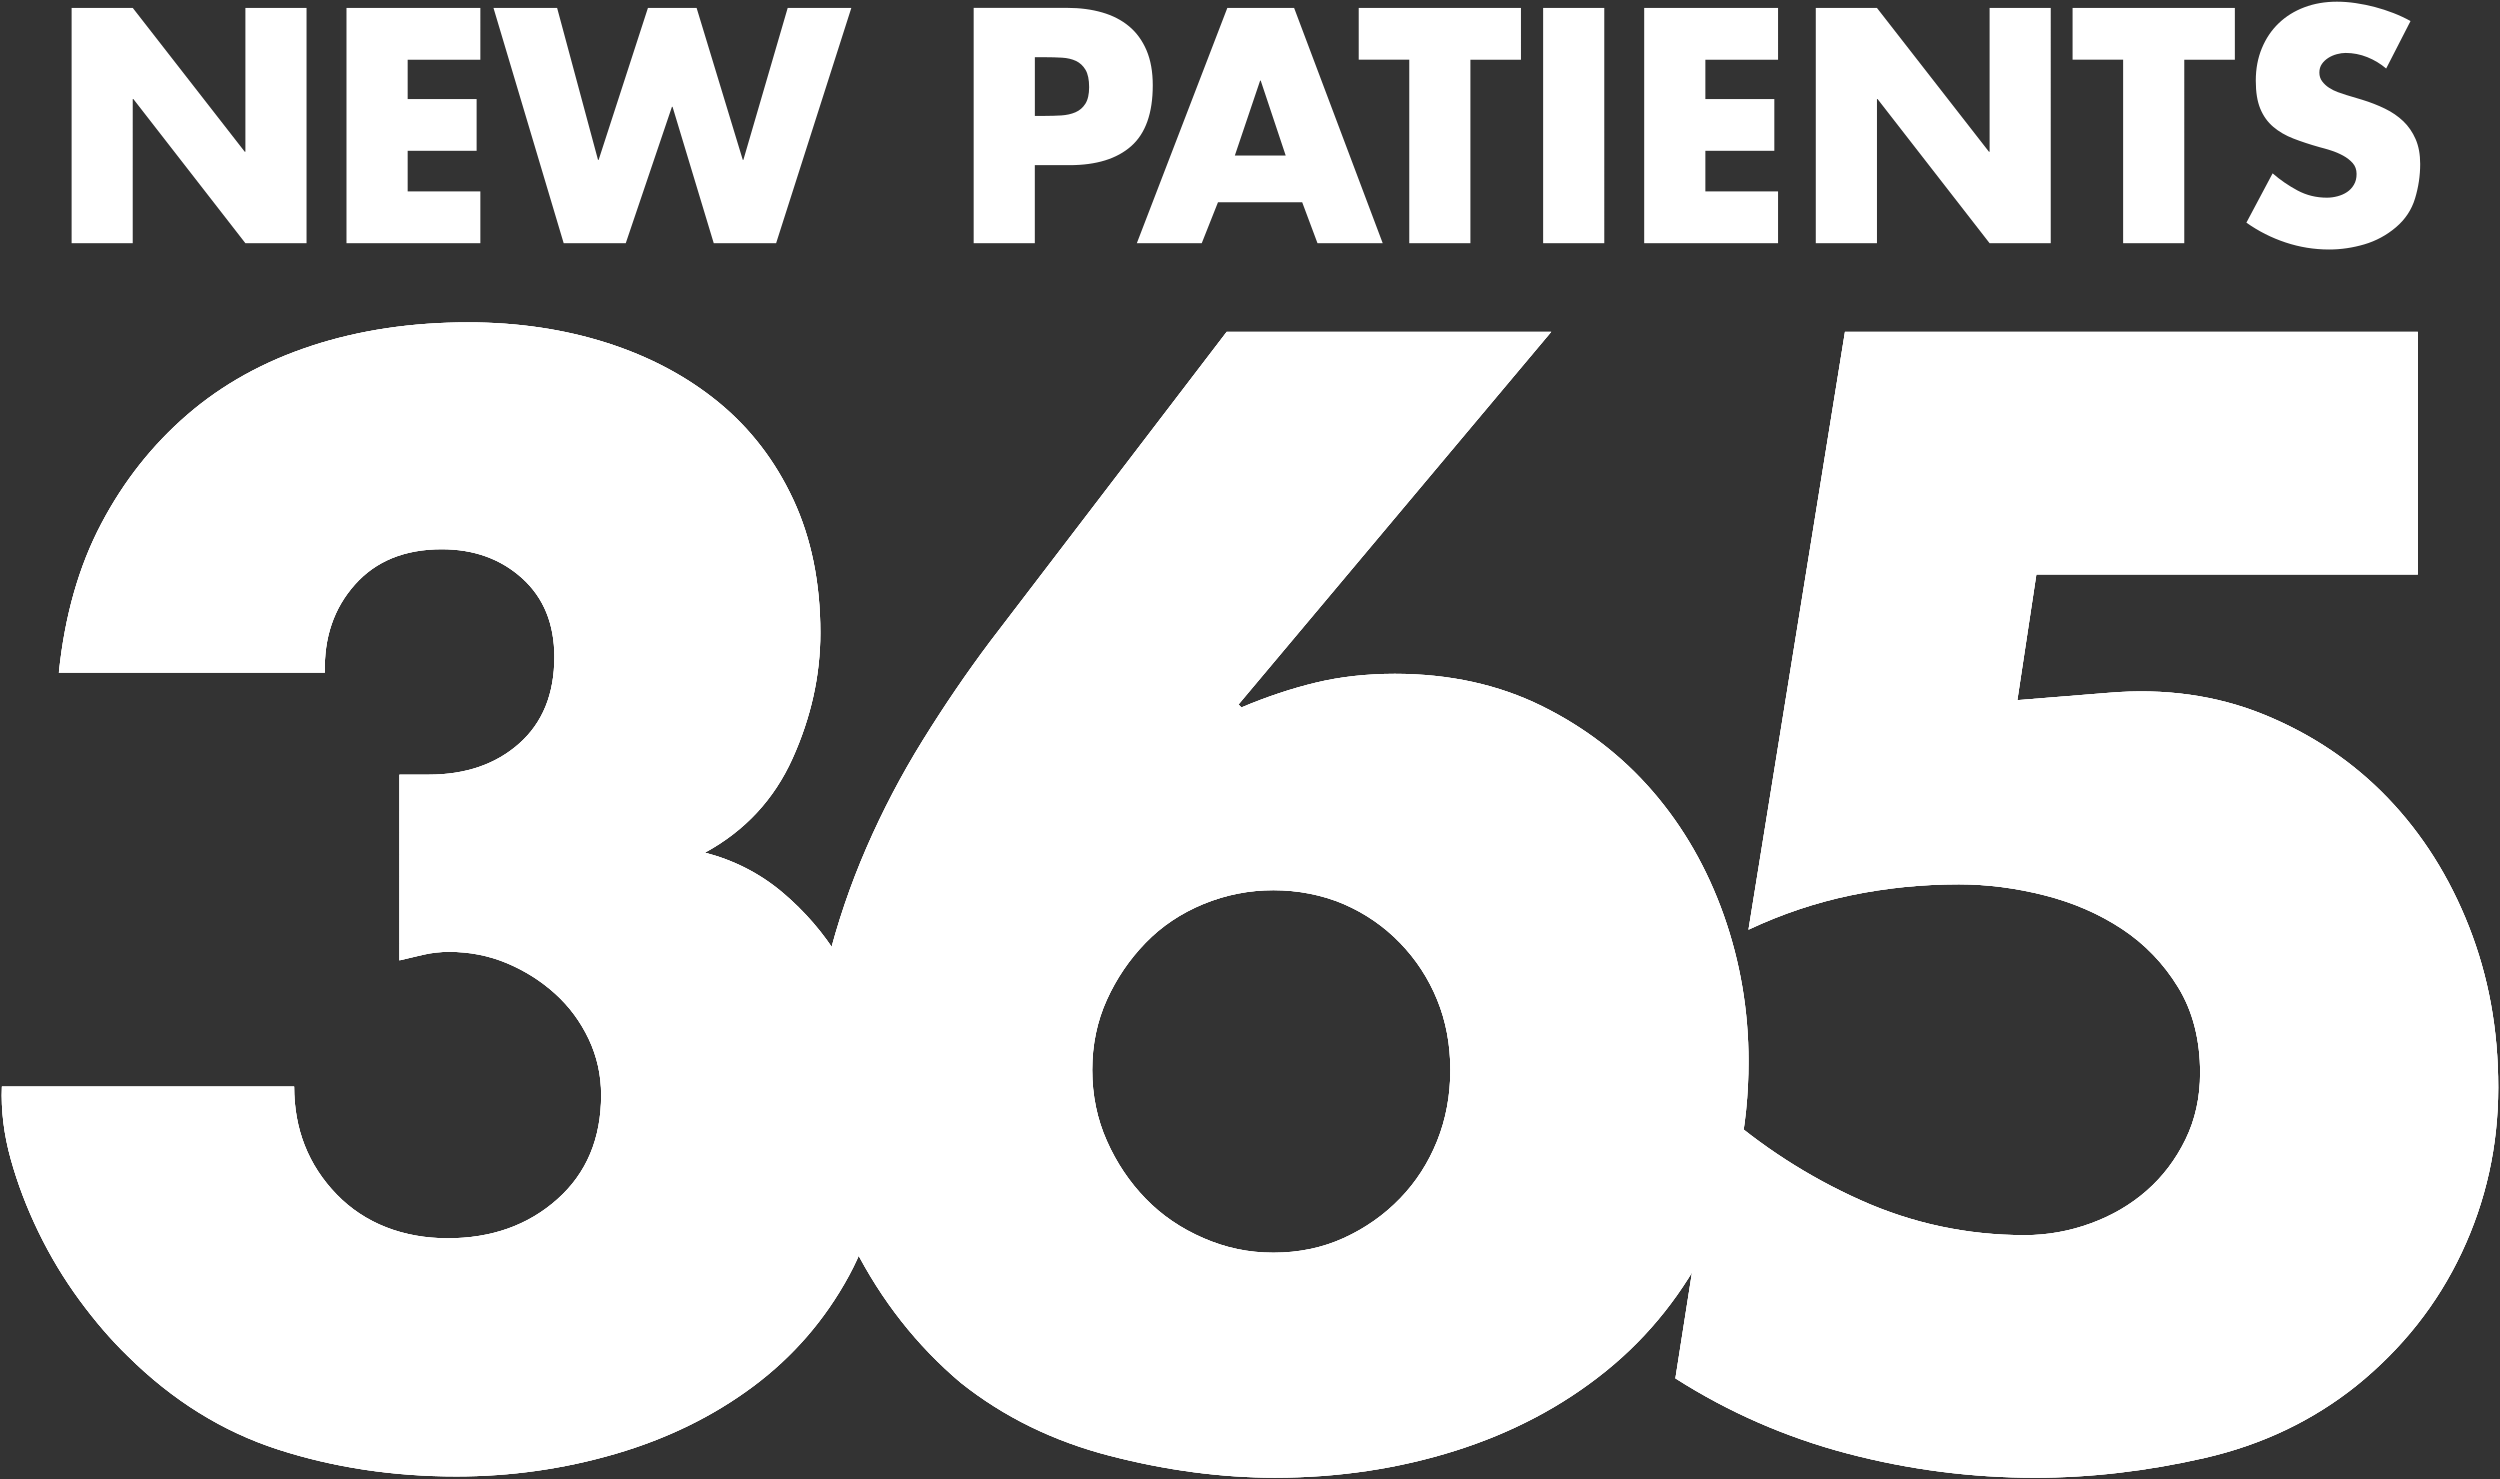
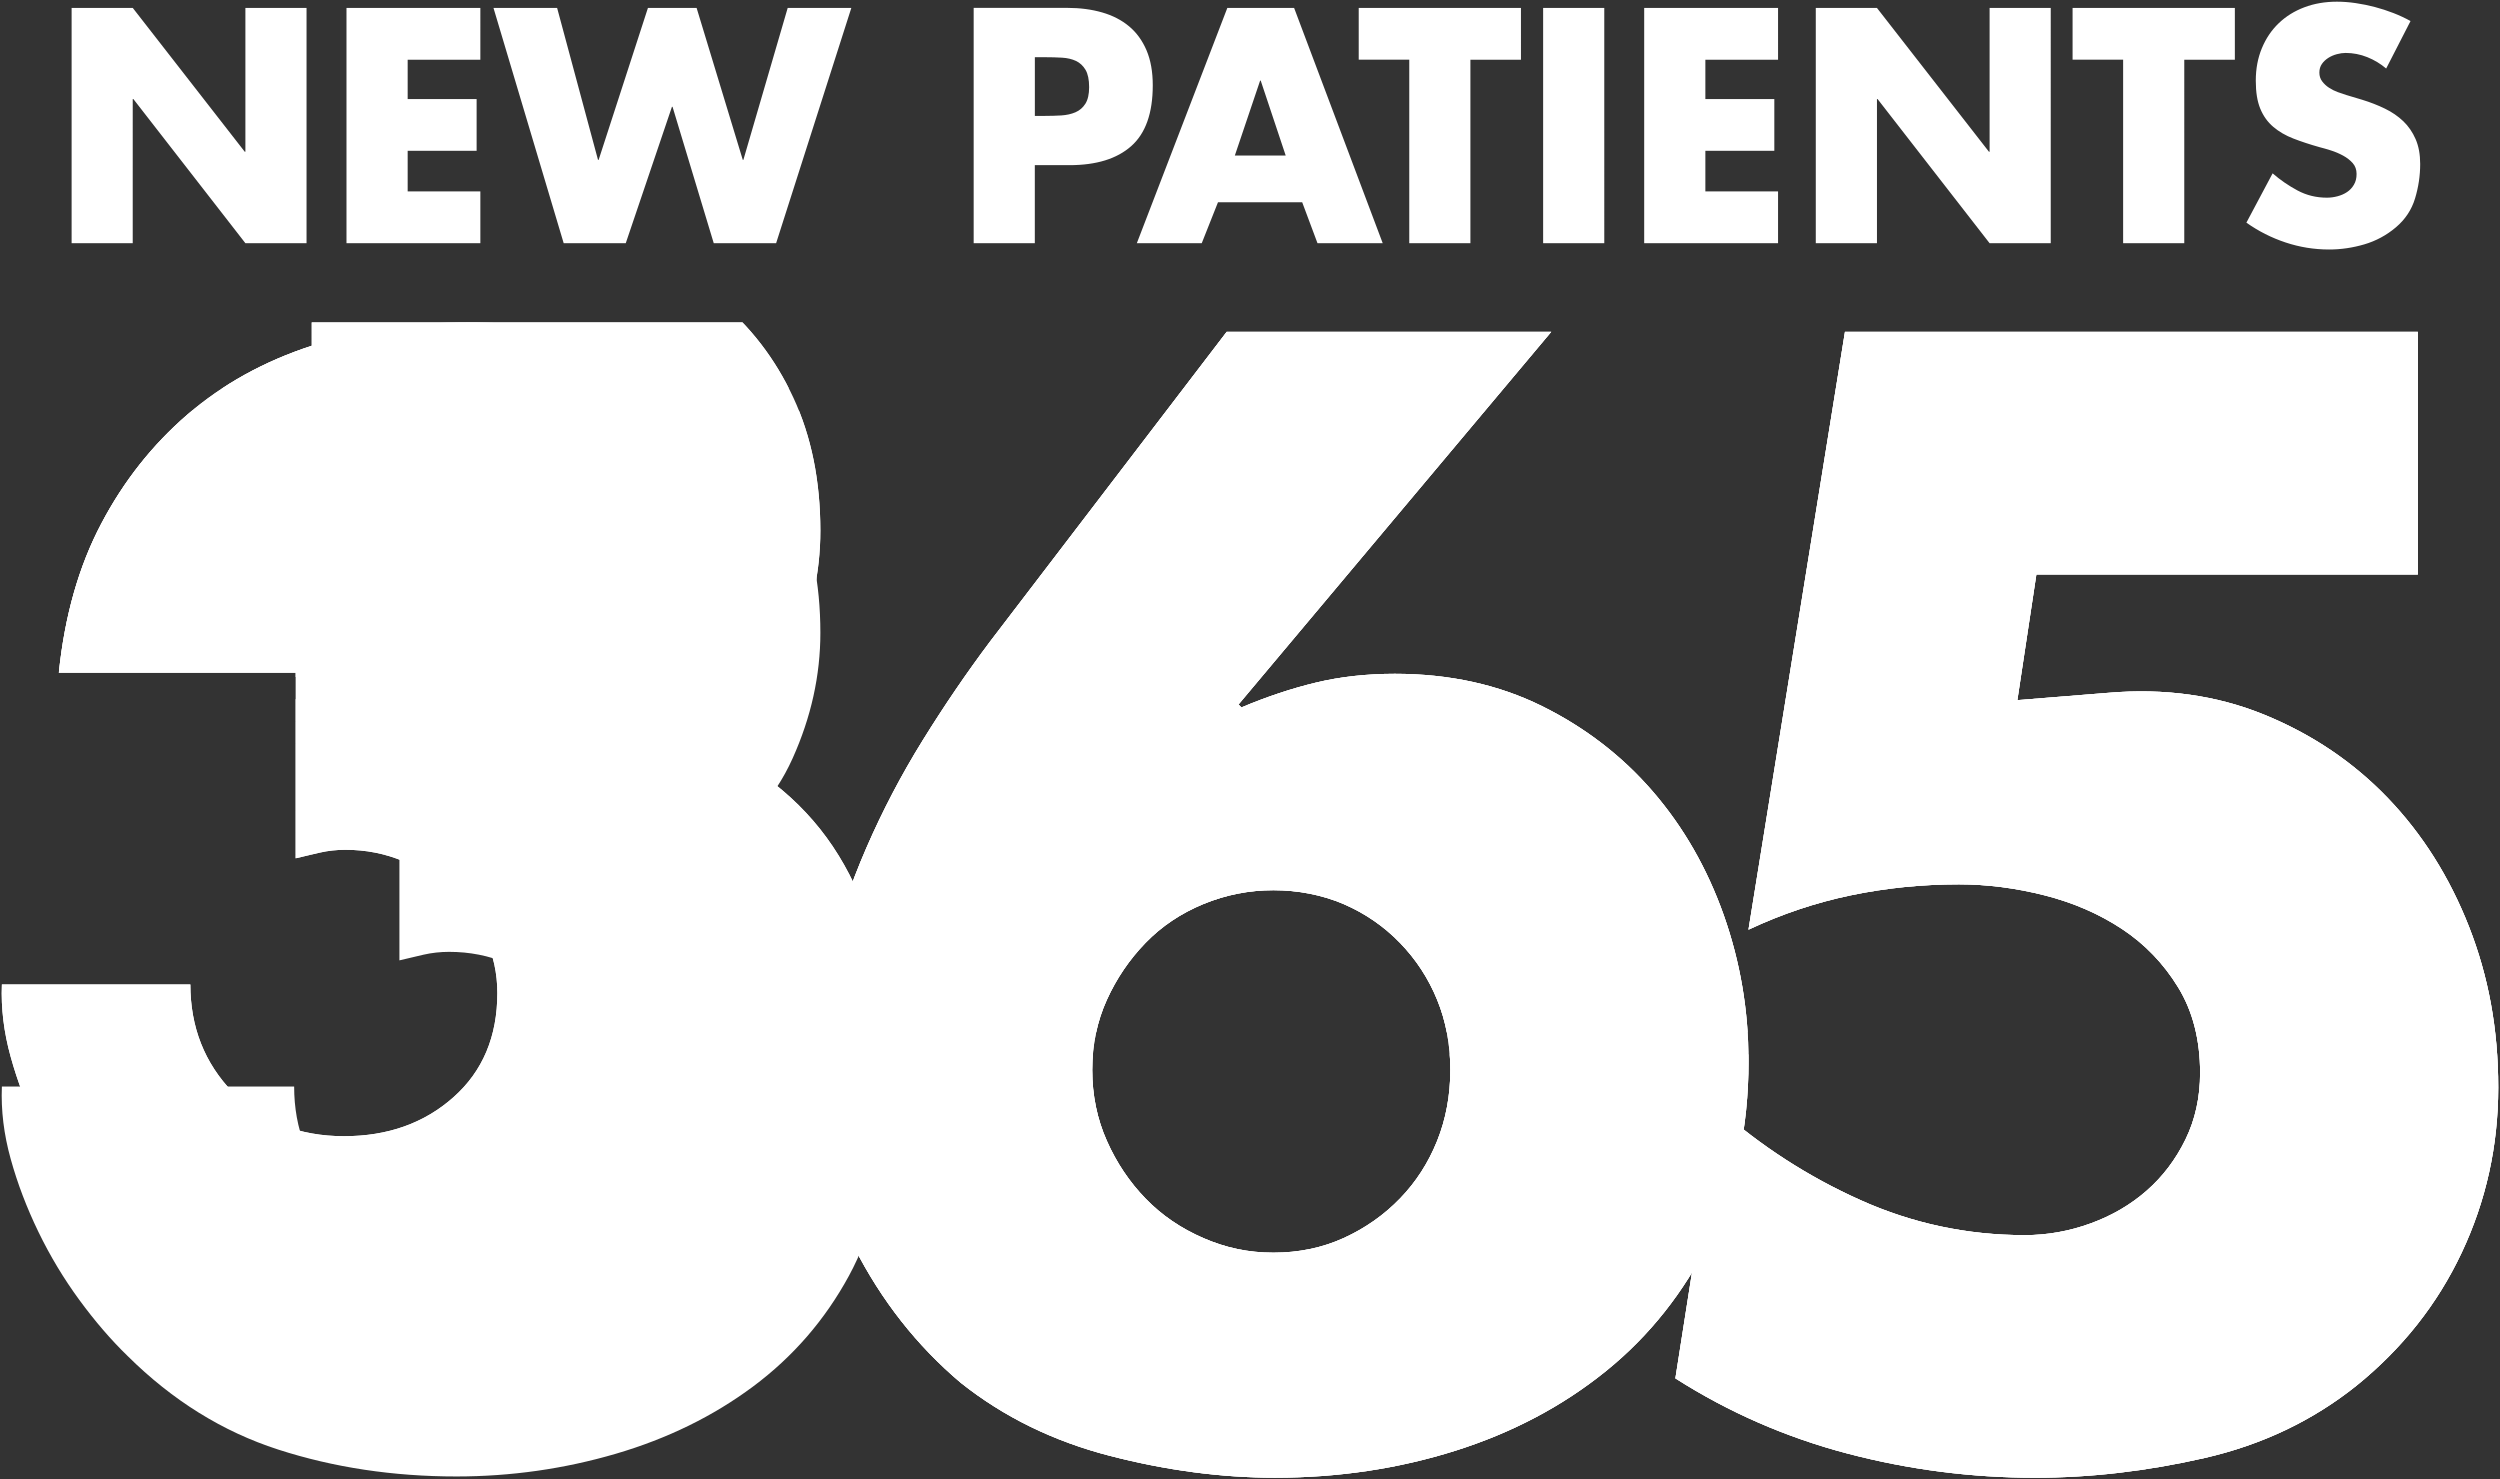
<svg xmlns="http://www.w3.org/2000/svg" id="Layer_2" data-name="Layer 2" viewBox="0 0 742.89 439.63">
  <rect x="0" y="0" width="742.89" height="439.63" fill="#333333" stroke="none" />
  <defs>
    <style>
      .cls-1 {
        fill: #fff;
      }

      .cls-2 {
        clip-path: url(#clippath-2);
      }

      .cls-3 {
        clip-path: url(#clippath-6);
      }

      .cls-4 {
        clip-path: url(#clippath-7);
      }

      .cls-5 {
        clip-path: url(#clippath-1);
      }

      .cls-6 {
        clip-path: url(#clippath-4);
      }

      .cls-7 {
        clip-path: url(#clippath);
      }

      .cls-8 {
        fill: none;
      }

      .cls-9 {
        clip-path: url(#clippath-3);
      }

      .cls-10 {
        clip-path: url(#clippath-5);
      }
    </style>
    <clipPath id="clippath">
-       <path class="cls-1" d="m92.63,102.75c-14.19,4.63-26.5,11.45-36.92,20.43-10.42,8.99-18.97,19.8-25.62,32.44-6.67,12.64-10.86,27.39-12.6,44.24h79.05c-.29-10.39,2.67-19.1,8.9-26.12,6.22-7.02,14.83-10.53,25.84-10.53,9.56,0,17.52,2.88,23.89,8.63,6.37,5.76,9.56,13.55,9.56,23.38,0,10.95-3.47,19.52-10.42,25.7-6.95,6.18-15.93,9.27-26.93,9.27h-8.69v55.19c2.32-.56,4.7-1.12,7.17-1.69,2.46-.56,4.99-.84,7.6-.84,6.08,0,11.79,1.12,17.16,3.37,5.35,2.25,10.13,5.27,14.33,9.06,4.19,3.79,7.52,8.29,9.99,13.48,2.46,5.2,3.69,10.74,3.69,16.64,0,12.93-4.34,23.25-13.03,30.97-8.69,7.73-19.54,11.59-32.58,11.59s-24.61-4.35-33.01-13.06c-8.4-8.7-12.6-19.38-12.6-32.02H.56c-.29,7.02.58,14.19,2.61,21.49,2.02,7.31,4.78,14.54,8.25,21.7,3.47,7.16,7.53,13.9,12.16,20.22,4.63,6.32,9.41,11.87,14.33,16.64,13.31,13.2,28.23,22.48,44.74,27.81,16.5,5.33,34.16,8,52.99,8,16.21,0,31.99-2.25,47.34-6.74,15.35-4.5,28.95-11.16,40.83-20.01,11.87-8.85,21.35-19.8,28.45-32.86,7.09-13.06,10.64-28.29,10.64-45.71,0-8.14-1.16-16.5-3.48-25.07-2.32-8.56-5.72-16.5-10.21-23.8-4.49-7.3-10.06-13.76-16.72-19.38-6.67-5.61-14.33-9.54-23.02-11.8,11.87-6.46,20.56-15.8,26.06-28.02,5.5-12.22,8.25-24.65,8.25-37.29,0-14.88-2.68-28.08-8.04-39.6-5.36-11.51-12.75-21.13-22.15-28.86-9.41-7.72-20.49-13.62-33.23-17.7-12.75-4.07-26.5-6.11-41.26-6.11-16.8,0-32.29,2.32-46.47,6.95" />
+       <path class="cls-1" d="m92.63,102.75c-14.19,4.63-26.5,11.45-36.92,20.43-10.42,8.99-18.97,19.8-25.62,32.44-6.67,12.64-10.86,27.39-12.6,44.24h79.05h-8.69v55.19c2.32-.56,4.7-1.12,7.17-1.69,2.46-.56,4.99-.84,7.6-.84,6.08,0,11.79,1.12,17.16,3.37,5.35,2.25,10.13,5.27,14.33,9.06,4.19,3.79,7.52,8.29,9.99,13.48,2.46,5.2,3.69,10.74,3.69,16.64,0,12.93-4.34,23.25-13.03,30.97-8.69,7.73-19.54,11.59-32.58,11.59s-24.61-4.35-33.01-13.06c-8.4-8.7-12.6-19.38-12.6-32.02H.56c-.29,7.02.58,14.19,2.61,21.49,2.02,7.31,4.78,14.54,8.25,21.7,3.47,7.16,7.53,13.9,12.16,20.22,4.63,6.32,9.41,11.87,14.33,16.64,13.31,13.2,28.23,22.48,44.74,27.81,16.5,5.33,34.16,8,52.99,8,16.21,0,31.99-2.25,47.34-6.74,15.35-4.5,28.95-11.16,40.83-20.01,11.87-8.85,21.35-19.8,28.45-32.86,7.09-13.06,10.64-28.29,10.64-45.71,0-8.14-1.16-16.5-3.48-25.07-2.32-8.56-5.72-16.5-10.21-23.8-4.49-7.3-10.06-13.76-16.72-19.38-6.67-5.61-14.33-9.54-23.02-11.8,11.87-6.46,20.56-15.8,26.06-28.02,5.5-12.22,8.25-24.65,8.25-37.29,0-14.88-2.68-28.08-8.04-39.6-5.36-11.51-12.75-21.13-22.15-28.86-9.41-7.72-20.49-13.62-33.23-17.7-12.75-4.07-26.5-6.11-41.26-6.11-16.8,0-32.29,2.32-46.47,6.95" />
    </clipPath>
    <clipPath id="clippath-1">
      <rect class="cls-1" x=".26" y="95.8" width="262.63" height="342.94" />
    </clipPath>
    <clipPath id="clippath-2">
      <rect class="cls-8" width="742.89" height="439.63" />
    </clipPath>
    <clipPath id="clippath-3">
      <path class="cls-1" d="m357.57,367.9c-6.66-2.89-12.38-6.8-17.15-11.73-4.78-4.92-8.62-10.64-11.51-17.16-2.9-6.51-4.34-13.53-4.34-21.06s1.45-14.48,4.34-20.85c2.89-6.37,6.73-12.01,11.51-16.94,4.77-4.92,10.49-8.76,17.15-11.51,6.66-2.75,13.61-4.12,20.85-4.12s14.47,1.38,20.85,4.12c6.37,2.76,11.94,6.59,16.72,11.51,4.78,4.93,8.47,10.57,11.07,16.94,2.61,6.37,3.91,13.32,3.91,20.85s-1.3,14.55-3.91,21.06c-2.61,6.51-6.3,12.24-11.07,17.16-4.78,4.93-10.36,8.83-16.72,11.73-6.37,2.9-13.32,4.34-20.85,4.34s-14.19-1.45-20.85-4.34m6.95-269.29l-70.36,92.08c-6.95,9.27-13.61,19.04-19.98,29.32-6.37,10.28-11.94,20.92-16.72,31.92-4.78,11.01-8.62,22.3-11.51,33.88-2.9,11.58-4.34,23.31-4.34,35.18,0,17.09,4.05,33.59,12.16,49.51,8.1,15.93,18.68,29.39,31.71,40.39,12.74,10.14,27.51,17.37,44.3,21.71,16.79,4.34,33.15,6.51,49.08,6.51,18.82,0,36.7-2.68,53.64-8.03,16.94-5.36,31.85-13.25,44.74-23.67,12.88-10.42,23.16-23.38,30.84-38.87,7.67-15.49,11.51-33.23,11.51-53.21,0-15.05-2.46-29.53-7.38-43.43-4.93-13.9-11.95-26.13-21.06-36.7-9.12-10.57-20.13-19.04-33.01-25.41-12.89-6.36-27.44-9.56-43.65-9.56-8.4,0-16.22.87-23.45,2.61-7.24,1.74-14.62,4.2-22.15,7.38l-.87-.87,92.95-110.76h-96.42Z" />
    </clipPath>
    <clipPath id="clippath-4">
      <rect class="cls-1" x="241.61" y="98.62" width="277.97" height="340.52" />
    </clipPath>
    <clipPath id="clippath-5">
      <rect class="cls-8" width="742.89" height="439.63" />
    </clipPath>
    <clipPath id="clippath-6">
      <path class="cls-1" d="m548.24,98.62l-28.67,177.64c9.84-4.63,19.98-8.04,30.4-10.21,10.42-2.17,21.13-3.26,32.14-3.26,8.39,0,16.87,1.09,25.41,3.26,8.54,2.17,16.21,5.5,23.02,9.99,6.8,4.49,12.38,10.28,16.72,17.38,4.34,7.1,6.51,15.57,6.51,25.41,0,7.24-1.45,13.83-4.34,19.76-2.9,5.94-6.73,11.01-11.51,15.2-4.78,4.2-10.36,7.46-16.72,9.77-6.37,2.32-12.89,3.47-19.54,3.47-17.09,0-33.38-3.47-48.86-10.43-15.49-6.95-29.61-16.07-42.35-27.36l-12.6,80.35c15.92,10.14,33.01,17.59,51.25,22.37,18.24,4.78,36.77,7.16,55.59,7.16,16.5,0,33.29-1.95,50.38-5.86,17.08-3.91,32.14-11.08,45.17-21.5,13.61-11,24.03-24.17,31.27-39.53,7.23-15.34,10.86-31.71,10.86-49.08s-2.9-33.01-8.69-47.78c-5.8-14.77-13.83-27.5-24.11-38.22-10.28-10.71-22.52-18.96-36.7-24.76-14.19-5.79-29.68-7.96-46.47-6.51l-26.93,2.17,5.65-37.35h113.36v-72.1h-170.26Z" />
    </clipPath>
    <clipPath id="clippath-7">
      <rect class="cls-1" x="497.86" y="98.62" width="244.53" height="340.52" />
    </clipPath>
  </defs>
  <g id="Layer_1-2" data-name="Layer 1">
    <g>
      <path class="cls-1" d="m92.63,102.75c-14.19,4.63-26.5,11.45-36.92,20.43-10.42,8.99-18.97,19.8-25.62,32.44-6.67,12.64-10.86,27.39-12.6,44.24h79.05c-.29-10.39,2.67-19.1,8.9-26.12,6.22-7.02,14.83-10.53,25.84-10.53,9.56,0,17.52,2.88,23.89,8.63,6.37,5.76,9.56,13.55,9.56,23.38,0,10.95-3.47,19.52-10.42,25.7-6.95,6.18-15.93,9.27-26.93,9.27h-8.69v55.19c2.32-.56,4.7-1.12,7.17-1.69,2.46-.56,4.99-.84,7.6-.84,6.08,0,11.79,1.12,17.16,3.37,5.35,2.25,10.13,5.27,14.33,9.06,4.19,3.79,7.52,8.29,9.99,13.48,2.46,5.2,3.69,10.74,3.69,16.64,0,12.93-4.34,23.25-13.03,30.97-8.69,7.73-19.54,11.59-32.58,11.59s-24.61-4.35-33.01-13.06c-8.4-8.7-12.6-19.38-12.6-32.02H.56c-.29,7.02.58,14.19,2.61,21.49,2.02,7.31,4.78,14.54,8.25,21.7,3.47,7.16,7.53,13.9,12.16,20.22,4.63,6.32,9.41,11.87,14.33,16.64,13.31,13.2,28.23,22.48,44.74,27.81,16.5,5.33,34.16,8,52.99,8,16.21,0,31.99-2.25,47.34-6.74,15.35-4.5,28.95-11.16,40.83-20.01,11.87-8.85,21.35-19.8,28.45-32.86,7.09-13.06,10.64-28.29,10.64-45.71,0-8.14-1.16-16.5-3.48-25.07-2.32-8.56-5.72-16.5-10.21-23.8-4.49-7.3-10.06-13.76-16.72-19.38-6.67-5.61-14.33-9.54-23.02-11.8,11.87-6.46,20.56-15.8,26.06-28.02,5.5-12.22,8.25-24.65,8.25-37.29,0-14.88-2.68-28.08-8.04-39.6-5.36-11.51-12.75-21.13-22.15-28.86-9.41-7.72-20.49-13.62-33.23-17.7-12.75-4.07-26.5-6.11-41.26-6.11-16.8,0-32.29,2.32-46.47,6.95" />
      <g class="cls-7">
        <g>
          <rect class="cls-1" x=".26" y="95.8" width="262.63" height="342.94" />
          <g class="cls-5">
            <rect class="cls-1" x=".26" y="95.8" width="262.63" height="19.6" />
-             <rect class="cls-1" x=".26" y="115.4" width="262.63" height="6.6" />
            <rect class="cls-1" x=".26" y="122" width="262.63" height="6.6" />
            <rect class="cls-1" x=".26" y="128.6" width="262.63" height="6.6" />
            <rect class="cls-1" x=".26" y="135.2" width="262.63" height="6.6" />
            <rect class="cls-1" x=".26" y="141.79" width="262.63" height="6.6" />
            <rect class="cls-1" x=".26" y="148.39" width="262.63" height="6.6" />
            <rect class="cls-1" x=".26" y="154.99" width="262.63" height="6.6" />
            <rect class="cls-1" x=".26" y="161.58" width="262.63" height="6.6" />
            <rect class="cls-1" x=".26" y="168.18" width="262.63" height="6.6" />
            <rect class="cls-1" x=".26" y="174.78" width="262.63" height="6.6" />
            <rect class="cls-1" x=".26" y="181.37" width="262.63" height="6.6" />
            <rect class="cls-1" x=".26" y="187.97" width="262.63" height="6.6" />
            <rect class="cls-1" x=".26" y="194.57" width="262.63" height="6.6" />
-             <rect class="cls-1" x=".26" y="201.17" width="262.63" height="6.6" />
            <rect class="cls-1" x=".26" y="207.76" width="262.63" height="6.6" />
            <rect class="cls-1" x=".26" y="214.36" width="262.63" height="6.6" />
            <rect class="cls-1" x=".26" y="220.96" width="262.63" height="6.6" />
            <rect class="cls-1" x=".26" y="227.55" width="262.63" height="6.6" />
            <rect class="cls-1" x=".26" y="234.15" width="262.63" height="6.6" />
            <rect class="cls-1" x=".26" y="240.75" width="262.63" height="6.6" />
            <rect class="cls-1" x=".26" y="247.34" width="262.63" height="6.6" />
            <rect class="cls-1" x=".26" y="253.94" width="262.63" height="6.6" />
            <rect class="cls-1" x=".26" y="260.54" width="262.63" height="6.6" />
            <rect class="cls-1" x=".26" y="267.13" width="262.63" height="6.6" />
            <rect class="cls-1" x=".26" y="273.73" width="262.63" height="6.6" />
            <rect class="cls-1" x=".26" y="280.33" width="262.63" height="6.6" />
            <rect class="cls-1" x=".26" y="286.93" width="262.63" height="6.6" />
            <rect class="cls-1" x=".26" y="293.52" width="262.63" height="6.6" />
            <rect class="cls-1" x=".26" y="300.12" width="262.63" height="6.6" />
            <rect class="cls-1" x=".26" y="306.72" width="262.63" height="6.6" />
            <rect class="cls-1" x=".26" y="313.31" width="262.63" height="6.6" />
            <rect class="cls-1" x=".26" y="319.91" width="262.63" height="6.6" />
            <rect class="cls-1" x=".26" y="326.51" width="262.63" height="6.6" />
            <rect class="cls-1" x=".26" y="333.1" width="262.63" height="6.6" />
            <rect class="cls-1" x=".26" y="339.7" width="262.63" height="6.6" />
            <rect class="cls-1" x=".26" y="346.3" width="262.63" height="6.6" />
            <rect class="cls-1" x=".26" y="352.9" width="262.63" height="6.6" />
            <rect class="cls-1" x=".26" y="359.49" width="262.63" height="6.6" />
            <rect class="cls-1" x=".26" y="366.09" width="262.63" height="6.6" />
-             <rect class="cls-1" x=".26" y="372.69" width="262.63" height="6.6" />
            <rect class="cls-1" x=".26" y="379.28" width="262.63" height="6.6" />
            <rect class="cls-1" x=".26" y="385.88" width="262.63" height="6.6" />
            <rect class="cls-1" x=".26" y="392.48" width="262.63" height="6.6" />
            <rect class="cls-1" x=".26" y="399.07" width="262.63" height="6.6" />
            <rect class="cls-1" x=".26" y="405.67" width="262.63" height="6.6" />
            <rect class="cls-1" x=".26" y="412.27" width="262.63" height="6.6" />
            <rect class="cls-1" x=".26" y="418.87" width="262.63" height="6.6" />
            <rect class="cls-1" x=".26" y="425.46" width="262.63" height="6.6" />
            <rect class="cls-1" x=".26" y="432.06" width="262.63" height="6.6" />
            <rect class="cls-1" x=".26" y="438.66" width="262.63" height=".09" />
          </g>
        </g>
      </g>
    </g>
    <g class="cls-2">
      <path class="cls-8" d="m17.49,199.86c1.74-16.85,5.93-31.6,12.6-44.24,6.66-12.64,15.2-23.45,25.63-32.44,10.42-8.99,22.73-15.8,36.92-20.43,14.18-4.63,29.68-6.95,46.47-6.95,14.77,0,28.52,2.04,41.26,6.11,12.74,4.08,23.81,9.98,33.23,17.7,9.4,7.73,16.79,17.35,22.15,28.86,5.36,11.52,8.04,24.72,8.04,39.6,0,12.64-2.76,25.07-8.25,37.29-5.5,12.22-14.19,21.56-26.06,28.02,8.69,2.25,16.35,6.18,23.02,11.8,6.66,5.62,12.23,12.08,16.72,19.38,4.49,7.31,7.89,15.24,10.21,23.8,2.31,8.57,3.48,16.92,3.48,25.07,0,17.42-3.55,32.65-10.64,45.71-7.1,13.06-16.58,24.02-28.45,32.86-11.88,8.85-25.48,15.51-40.83,20.01-15.35,4.49-31.13,6.74-47.34,6.74-18.83,0-36.49-2.67-52.99-8-16.51-5.33-31.42-14.6-44.74-27.81-4.93-4.77-9.7-10.32-14.33-16.64-4.64-6.32-8.69-13.06-12.16-20.22-3.47-7.16-6.23-14.39-8.25-21.7-2.03-7.3-2.9-14.46-2.6-21.49h86.87c0,12.64,4.19,23.32,12.6,32.02,8.4,8.71,19.4,13.06,33.01,13.06s23.89-3.86,32.58-11.59c8.69-7.72,13.03-18.04,13.03-30.97,0-5.9-1.24-11.44-3.69-16.64-2.46-5.19-5.8-9.69-9.99-13.48-4.2-3.79-8.98-6.8-14.33-9.06-5.36-2.24-11.07-3.37-17.16-3.37-2.61,0-5.15.28-7.6.84-2.46.57-4.85,1.13-7.17,1.69v-55.19h8.69c11,0,19.98-3.09,26.93-9.27,6.95-6.17,10.42-14.75,10.42-25.7,0-9.83-3.19-17.62-9.56-23.38-6.37-5.75-14.33-8.64-23.89-8.64-11.01,0-19.62,3.51-25.84,10.53-6.23,7.02-9.2,15.73-8.9,26.12H17.49Z" />
    </g>
    <g>
      <path class="cls-1" d="m357.57,367.9c-6.66-2.89-12.38-6.8-17.15-11.73-4.78-4.92-8.62-10.64-11.51-17.16-2.9-6.51-4.34-13.53-4.34-21.06s1.45-14.48,4.34-20.85c2.89-6.37,6.73-12.01,11.51-16.94,4.77-4.92,10.49-8.76,17.15-11.51,6.66-2.75,13.61-4.12,20.85-4.12s14.47,1.38,20.85,4.12c6.37,2.76,11.94,6.59,16.72,11.51,4.78,4.93,8.47,10.57,11.07,16.94,2.61,6.37,3.91,13.32,3.91,20.85s-1.3,14.55-3.91,21.06c-2.61,6.51-6.3,12.24-11.07,17.16-4.78,4.93-10.36,8.83-16.72,11.73-6.37,2.9-13.32,4.34-20.85,4.34s-14.19-1.45-20.85-4.34m6.95-269.29l-70.36,92.08c-6.95,9.27-13.61,19.04-19.98,29.32-6.37,10.28-11.94,20.92-16.72,31.92-4.78,11.01-8.62,22.3-11.51,33.88-2.9,11.58-4.34,23.31-4.34,35.18,0,17.09,4.05,33.59,12.16,49.51,8.1,15.93,18.68,29.39,31.71,40.39,12.74,10.14,27.51,17.37,44.3,21.71,16.79,4.34,33.15,6.51,49.08,6.51,18.82,0,36.7-2.68,53.64-8.03,16.94-5.36,31.85-13.25,44.74-23.67,12.88-10.42,23.16-23.38,30.84-38.87,7.67-15.49,11.51-33.23,11.51-53.21,0-15.05-2.46-29.53-7.38-43.43-4.93-13.9-11.95-26.13-21.06-36.7-9.12-10.57-20.13-19.04-33.01-25.41-12.89-6.36-27.44-9.56-43.65-9.56-8.4,0-16.22.87-23.45,2.61-7.24,1.74-14.62,4.2-22.15,7.38l-.87-.87,92.95-110.76h-96.42Z" />
      <g class="cls-9">
        <g>
          <rect class="cls-1" x="241.61" y="98.62" width="277.97" height="340.52" />
          <g class="cls-6">
            <rect class="cls-1" x="241.61" y="98.62" width="277.97" height="16.79" />
            <rect class="cls-1" x="241.61" y="115.4" width="277.97" height="6.6" />
            <rect class="cls-1" x="241.61" y="122" width="277.97" height="6.6" />
            <rect class="cls-1" x="241.61" y="128.6" width="277.97" height="6.6" />
            <rect class="cls-1" x="241.61" y="135.2" width="277.97" height="6.6" />
            <rect class="cls-1" x="241.61" y="141.79" width="277.97" height="6.6" />
            <rect class="cls-1" x="241.61" y="148.39" width="277.97" height="6.6" />
            <rect class="cls-1" x="241.61" y="154.99" width="277.97" height="6.6" />
            <rect class="cls-1" x="241.61" y="161.58" width="277.97" height="6.6" />
            <rect class="cls-1" x="241.61" y="168.18" width="277.97" height="6.6" />
            <rect class="cls-1" x="241.61" y="174.78" width="277.97" height="6.6" />
            <rect class="cls-1" x="241.61" y="181.37" width="277.97" height="6.6" />
            <rect class="cls-1" x="241.61" y="187.97" width="277.97" height="6.6" />
            <rect class="cls-1" x="241.61" y="194.57" width="277.97" height="6.6" />
            <rect class="cls-1" x="241.61" y="201.17" width="277.97" height="6.6" />
            <rect class="cls-1" x="241.61" y="207.76" width="277.97" height="6.6" />
            <rect class="cls-1" x="241.61" y="214.36" width="277.97" height="6.6" />
            <rect class="cls-1" x="241.61" y="220.96" width="277.97" height="6.6" />
            <rect class="cls-1" x="241.61" y="227.55" width="277.97" height="6.6" />
            <rect class="cls-1" x="241.61" y="234.15" width="277.97" height="6.6" />
            <rect class="cls-1" x="241.61" y="240.75" width="277.97" height="6.6" />
            <rect class="cls-1" x="241.61" y="247.34" width="277.97" height="6.6" />
            <rect class="cls-1" x="241.61" y="253.94" width="277.97" height="6.6" />
            <rect class="cls-1" x="241.61" y="260.54" width="277.97" height="6.6" />
            <rect class="cls-1" x="241.61" y="267.13" width="277.97" height="6.6" />
            <rect class="cls-1" x="241.61" y="273.73" width="277.97" height="6.6" />
            <rect class="cls-1" x="241.61" y="280.33" width="277.97" height="6.6" />
            <rect class="cls-1" x="241.61" y="286.93" width="277.97" height="6.6" />
            <rect class="cls-1" x="241.61" y="293.52" width="277.97" height="6.6" />
            <rect class="cls-1" x="241.61" y="300.12" width="277.97" height="6.6" />
-             <rect class="cls-1" x="241.61" y="306.72" width="277.97" height="6.6" />
            <rect class="cls-1" x="241.61" y="313.31" width="277.97" height="6.6" />
            <rect class="cls-1" x="241.61" y="319.91" width="277.97" height="6.6" />
            <rect class="cls-1" x="241.61" y="326.51" width="277.97" height="6.6" />
            <rect class="cls-1" x="241.61" y="333.1" width="277.97" height="6.6" />
            <rect class="cls-1" x="241.61" y="339.7" width="277.97" height="6.6" />
            <rect class="cls-1" x="241.61" y="346.3" width="277.97" height="6.6" />
            <rect class="cls-1" x="241.61" y="352.9" width="277.97" height="6.6" />
            <rect class="cls-1" x="241.61" y="359.49" width="277.97" height="6.6" />
            <rect class="cls-1" x="241.61" y="366.09" width="277.97" height="6.6" />
            <rect class="cls-1" x="241.61" y="372.69" width="277.97" height="6.6" />
            <rect class="cls-1" x="241.61" y="379.28" width="277.97" height="6.6" />
            <rect class="cls-1" x="241.61" y="385.88" width="277.97" height="6.6" />
            <rect class="cls-1" x="241.61" y="392.48" width="277.97" height="6.6" />
            <rect class="cls-1" x="241.61" y="399.07" width="277.97" height="6.6" />
            <rect class="cls-1" x="241.61" y="405.67" width="277.97" height="6.6" />
            <rect class="cls-1" x="241.61" y="412.27" width="277.97" height="6.6" />
            <rect class="cls-1" x="241.61" y="418.87" width="277.97" height="6.6" />
            <rect class="cls-1" x="241.61" y="425.46" width="277.97" height="6.6" />
            <rect class="cls-1" x="241.61" y="432.06" width="277.97" height="6.6" />
            <rect class="cls-1" x="241.61" y="438.66" width="277.97" height=".48" />
          </g>
        </g>
      </g>
    </g>
    <g class="cls-10">
      <path class="cls-8" d="m378.42,372.25c7.52,0,14.47-1.45,20.85-4.34,6.37-2.89,11.94-6.8,16.72-11.73,4.78-4.92,8.47-10.64,11.07-17.16,2.61-6.51,3.91-13.53,3.91-21.07s-1.3-14.48-3.91-20.85c-2.61-6.37-6.3-12.01-11.07-16.94-4.78-4.92-10.36-8.75-16.72-11.51-6.37-2.75-13.32-4.13-20.85-4.13s-14.19,1.38-20.85,4.13c-6.66,2.76-12.38,6.59-17.15,11.51-4.78,4.93-8.62,10.57-11.51,16.94-2.9,6.37-4.34,13.32-4.34,20.85s1.45,14.55,4.34,21.07c2.89,6.51,6.73,12.24,11.51,17.16,4.78,4.92,10.49,8.84,17.15,11.73,6.66,2.9,13.61,4.34,20.85,4.34Zm82.52-273.63l-92.95,110.76.87.87c7.53-3.18,14.91-5.65,22.15-7.38,7.24-1.74,15.05-2.61,23.45-2.61,16.21,0,30.76,3.19,43.65,9.56,12.88,6.37,23.89,14.84,33.01,25.41,9.12,10.57,16.14,22.8,21.07,36.7,4.92,13.9,7.38,28.38,7.38,43.43,0,19.98-3.84,37.72-11.51,53.21-7.67,15.49-17.96,28.45-30.84,38.87-12.89,10.42-27.8,18.32-44.74,23.67-16.94,5.35-34.82,8.03-53.64,8.03-15.93,0-32.29-2.17-49.08-6.51-16.8-4.34-31.56-11.58-44.3-21.72-13.03-11-23.6-24.47-31.71-40.39-8.11-15.92-12.16-32.43-12.16-49.51,0-11.87,1.44-23.6,4.34-35.18,2.89-11.58,6.73-22.87,11.51-33.88,4.78-11,10.35-21.64,16.72-31.92,6.37-10.28,13.03-20.05,19.98-29.32l70.36-92.08h96.42Z" />
    </g>
    <g>
      <path class="cls-1" d="m548.24,98.62l-28.67,177.64c9.84-4.63,19.98-8.04,30.4-10.21,10.42-2.17,21.13-3.26,32.14-3.26,8.39,0,16.87,1.09,25.41,3.26,8.54,2.17,16.21,5.5,23.02,9.99,6.8,4.49,12.38,10.28,16.72,17.38,4.34,7.1,6.51,15.57,6.51,25.41,0,7.24-1.45,13.83-4.34,19.76-2.9,5.94-6.73,11.01-11.51,15.2-4.78,4.2-10.36,7.46-16.72,9.77-6.37,2.32-12.89,3.47-19.54,3.47-17.09,0-33.38-3.47-48.86-10.43-15.49-6.95-29.61-16.07-42.35-27.36l-12.6,80.35c15.92,10.14,33.01,17.59,51.25,22.37,18.24,4.78,36.77,7.16,55.59,7.16,16.5,0,33.29-1.95,50.38-5.86,17.08-3.91,32.14-11.08,45.17-21.5,13.61-11,24.03-24.17,31.27-39.53,7.23-15.34,10.86-31.71,10.86-49.08s-2.9-33.01-8.69-47.78c-5.8-14.77-13.83-27.5-24.11-38.22-10.28-10.71-22.52-18.96-36.7-24.76-14.19-5.79-29.68-7.96-46.47-6.51l-26.93,2.17,5.65-37.35h113.36v-72.1h-170.26Z" />
      <g class="cls-3">
        <g>
          <rect class="cls-1" x="497.86" y="98.62" width="244.53" height="340.52" />
          <g class="cls-4">
            <rect class="cls-1" x="497.86" y="98.62" width="244.53" height="16.79" />
            <rect class="cls-1" x="497.86" y="115.4" width="244.53" height="6.6" />
            <rect class="cls-1" x="497.86" y="122" width="244.53" height="6.6" />
            <rect class="cls-1" x="497.86" y="128.6" width="244.53" height="6.6" />
            <rect class="cls-1" x="497.86" y="135.2" width="244.53" height="6.6" />
            <rect class="cls-1" x="497.86" y="141.79" width="244.53" height="6.6" />
            <rect class="cls-1" x="497.86" y="148.39" width="244.53" height="6.6" />
            <rect class="cls-1" x="497.86" y="154.99" width="244.53" height="6.6" />
            <rect class="cls-1" x="497.86" y="161.58" width="244.53" height="6.6" />
            <rect class="cls-1" x="497.86" y="168.18" width="244.53" height="6.6" />
            <rect class="cls-1" x="497.86" y="174.78" width="244.53" height="6.6" />
            <rect class="cls-1" x="497.86" y="181.37" width="244.53" height="6.6" />
            <rect class="cls-1" x="497.86" y="187.97" width="244.53" height="6.6" />
            <rect class="cls-1" x="497.86" y="194.57" width="244.53" height="6.6" />
            <rect class="cls-1" x="497.86" y="201.17" width="244.53" height="6.6" />
            <rect class="cls-1" x="497.86" y="207.76" width="244.53" height="6.6" />
            <rect class="cls-1" x="497.86" y="214.36" width="244.53" height="6.6" />
            <rect class="cls-1" x="497.86" y="220.96" width="244.53" height="6.6" />
            <rect class="cls-1" x="497.86" y="227.55" width="244.53" height="6.6" />
            <rect class="cls-1" x="497.86" y="234.15" width="244.53" height="6.6" />
            <rect class="cls-1" x="497.86" y="240.75" width="244.53" height="6.6" />
            <rect class="cls-1" x="497.86" y="247.34" width="244.53" height="6.6" />
            <rect class="cls-1" x="497.86" y="253.94" width="244.53" height="6.6" />
            <rect class="cls-1" x="497.86" y="260.54" width="244.53" height="6.6" />
            <rect class="cls-1" x="497.86" y="267.13" width="244.53" height="6.6" />
            <rect class="cls-1" x="497.86" y="273.73" width="244.53" height="6.6" />
            <rect class="cls-1" x="497.86" y="280.33" width="244.53" height="6.6" />
            <rect class="cls-1" x="497.86" y="286.93" width="244.53" height="6.6" />
            <rect class="cls-1" x="497.86" y="293.52" width="244.53" height="6.6" />
            <rect class="cls-1" x="497.86" y="300.12" width="244.53" height="6.6" />
            <rect class="cls-1" x="497.86" y="306.72" width="244.53" height="6.6" />
            <rect class="cls-1" x="497.86" y="313.31" width="244.53" height="6.6" />
            <rect class="cls-1" x="497.86" y="319.91" width="244.53" height="6.6" />
            <rect class="cls-1" x="497.86" y="326.51" width="244.53" height="6.6" />
            <rect class="cls-1" x="497.86" y="333.1" width="244.53" height="6.6" />
            <rect class="cls-1" x="497.86" y="339.7" width="244.53" height="6.6" />
            <rect class="cls-1" x="497.86" y="346.3" width="244.53" height="6.6" />
            <rect class="cls-1" x="497.86" y="352.9" width="244.53" height="6.6" />
            <rect class="cls-1" x="497.86" y="359.49" width="244.53" height="6.6" />
            <rect class="cls-1" x="497.86" y="366.09" width="244.53" height="6.6" />
            <rect class="cls-1" x="497.86" y="372.69" width="244.53" height="6.6" />
            <rect class="cls-1" x="497.86" y="379.28" width="244.53" height="6.6" />
            <rect class="cls-1" x="497.86" y="385.88" width="244.53" height="6.6" />
            <rect class="cls-1" x="497.86" y="392.48" width="244.53" height="6.6" />
            <rect class="cls-1" x="497.86" y="399.07" width="244.53" height="6.6" />
            <rect class="cls-1" x="497.86" y="405.67" width="244.53" height="6.6" />
            <rect class="cls-1" x="497.86" y="412.27" width="244.53" height="6.6" />
            <rect class="cls-1" x="497.86" y="418.87" width="244.53" height="6.6" />
            <rect class="cls-1" x="497.86" y="425.46" width="244.53" height="6.6" />
            <rect class="cls-1" x="497.86" y="432.06" width="244.53" height="6.6" />
            <rect class="cls-1" x="497.86" y="438.66" width="244.53" height=".48" />
          </g>
        </g>
      </g>
    </g>
-     <path class="cls-8" d="m605.14,170.72l-5.65,37.35,26.93-2.17c16.79-1.45,32.28.73,46.47,6.51,14.18,5.79,26.42,14.05,36.7,24.76,10.28,10.72,18.31,23.45,24.11,38.22,5.79,14.77,8.69,30.69,8.69,47.78s-3.62,33.74-10.86,49.08c-7.24,15.35-17.67,28.52-31.27,39.53-13.03,10.42-28.09,17.59-45.17,21.5-17.09,3.91-33.88,5.86-50.38,5.86-18.82,0-37.35-2.39-55.59-7.16-18.24-4.78-35.33-12.23-51.25-22.37l12.6-80.35c12.74,11.29,26.85,20.41,42.35,27.36,15.49,6.95,31.77,10.43,48.86,10.43,6.66,0,13.17-1.15,19.54-3.48,6.36-2.31,11.95-5.57,16.72-9.77,4.78-4.19,8.61-9.26,11.51-15.2,2.89-5.93,4.34-12.52,4.34-19.76,0-9.84-2.17-18.31-6.52-25.41-4.34-7.09-9.92-12.88-16.72-17.37-6.81-4.49-14.48-7.82-23.02-9.99-8.54-2.17-17.02-3.26-25.41-3.26-11.01,0-21.72,1.09-32.14,3.26-10.42,2.17-20.56,5.58-30.4,10.21l28.67-177.64h170.26v72.1h-113.36Z" />
    <path class="cls-1" d="m716.3,6.25c-1.55-.86-3.23-1.65-5.05-2.36-1.82-.71-3.68-1.31-5.56-1.81-1.89-.49-3.79-.88-5.7-1.16-1.92-.28-3.77-.42-5.56-.42-3.52,0-6.75.56-9.69,1.67-2.94,1.11-5.47,2.69-7.6,4.73-2.13,2.04-3.8,4.51-5.01,7.42-1.21,2.91-1.81,6.12-1.81,9.64s.45,6.18,1.34,8.35c.9,2.17,2.18,3.96,3.85,5.38,1.67,1.42,3.66,2.58,5.98,3.48,2.32.9,4.9,1.75,7.74,2.55.99.25,2.12.57,3.38.97,1.27.4,2.47.91,3.62,1.53,1.14.62,2.1,1.36,2.88,2.23.77.87,1.16,1.95,1.16,3.24s-.26,2.3-.79,3.2c-.52.9-1.2,1.62-2.04,2.18-.83.56-1.78.97-2.83,1.25-1.05.28-2.1.42-3.15.42-3.15,0-6.06-.71-8.72-2.13-2.66-1.42-5.13-3.12-7.42-5.1l-7.79,14.65c3.58,2.54,7.46,4.5,11.64,5.89,4.17,1.39,8.48,2.09,12.93,2.09,3.52,0,7.02-.51,10.48-1.53,3.46-1.02,6.58-2.7,9.36-5.05,2.78-2.35,4.68-5.21,5.7-8.58,1.02-3.37,1.53-6.78,1.53-10.25,0-2.84-.45-5.3-1.35-7.37-.9-2.07-2.12-3.85-3.66-5.33-1.55-1.48-3.37-2.73-5.47-3.75-2.1-1.02-4.36-1.9-6.77-2.64l-4.64-1.39c-.8-.25-1.67-.54-2.6-.88-.93-.34-1.79-.77-2.6-1.3-.8-.52-1.48-1.16-2.04-1.9-.56-.74-.83-1.61-.83-2.6s.25-1.84.74-2.55c.49-.71,1.13-1.31,1.9-1.81.77-.49,1.62-.86,2.55-1.11.93-.25,1.79-.37,2.6-.37,2.23,0,4.37.42,6.45,1.25,2.07.83,3.94,1.96,5.61,3.38l7.23-14.09Zm-67.22,11.5h15.02V2.35h-48.22v15.39h15.02v54.52h18.17V17.75Zm-109.5,54.52h18.17V29.43h.18l33.29,42.84h18.17V2.35h-18.17v42.74h-.19l-33.29-42.74h-18.17v69.91Zm-11.22-54.52V2.35h-39.78v69.91h39.78v-15.39h-21.6v-12.05h20.49v-15.39h-20.49v-11.68h21.6Zm-51.64-15.39h-18.17v69.91h18.17V2.35Zm-39.78,15.39h15.02V2.35h-48.21v15.39h15.02v54.52h18.17V17.75Zm-49.98,42.37l4.54,12.15h19.38L384.55,2.35h-19.84l-26.89,69.91h19.29l4.82-12.15h25.03Zm-4.91-13.91h-15.11l7.51-22.25h.18l7.42,22.25Zm-92.72,26.05h18.17v-23.18h10.29c7.97,0,14.09-1.88,18.36-5.66,4.26-3.77,6.4-9.8,6.4-18.08,0-4.02-.62-7.48-1.85-10.38-1.24-2.9-2.97-5.29-5.19-7.14-2.23-1.86-4.9-3.23-8.02-4.13-3.12-.9-6.57-1.35-10.34-1.35h-27.82v69.91Zm18.17-55.26h3.06c1.79,0,3.48.05,5.05.14,1.58.09,2.95.42,4.13.97,1.17.56,2.12,1.44,2.83,2.64.71,1.21,1.07,2.92,1.07,5.15,0,2.1-.37,3.74-1.11,4.92-.74,1.17-1.73,2.02-2.97,2.55-1.24.53-2.63.83-4.17.93-1.55.09-3.15.14-4.82.14h-3.06v-17.43ZM165.55,2.35h-18.91l20.86,69.91h18.45l13.72-40.52h.18l12.24,40.52h18.54L252.98,2.35h-18.91l-13.17,45.15h-.18l-13.72-45.15h-14.46l-14.65,45.15h-.19l-12.15-45.15Zm-22.81,15.39V2.35h-39.78v69.91h39.78v-15.39h-21.6v-12.05h20.49v-15.39h-20.49v-11.68h21.6ZM21.27,72.27h18.17V29.43h.19l33.29,42.84h18.17V2.35h-18.17v42.74h-.19L39.45,2.35h-18.17v69.91Z" />
    <path class="cls-8" d="m716.3,6.25c-1.55-.86-3.23-1.65-5.05-2.36-1.82-.71-3.68-1.31-5.56-1.81-1.89-.49-3.79-.88-5.7-1.16-1.92-.28-3.77-.42-5.56-.42-3.52,0-6.75.56-9.69,1.67-2.94,1.11-5.47,2.69-7.6,4.73-2.13,2.04-3.8,4.51-5.01,7.42-1.21,2.91-1.81,6.12-1.81,9.64s.45,6.18,1.34,8.35c.9,2.17,2.18,3.96,3.85,5.38,1.67,1.42,3.66,2.58,5.98,3.48,2.32.9,4.9,1.75,7.74,2.55.99.25,2.12.57,3.38.97,1.27.4,2.47.91,3.62,1.53,1.14.62,2.1,1.36,2.88,2.23.77.87,1.16,1.95,1.16,3.24s-.26,2.3-.79,3.2c-.52.9-1.2,1.62-2.04,2.18-.83.56-1.78.97-2.83,1.25-1.05.28-2.1.42-3.15.42-3.15,0-6.06-.71-8.72-2.13-2.66-1.42-5.13-3.12-7.42-5.1l-7.79,14.65c3.58,2.54,7.46,4.5,11.64,5.89,4.17,1.39,8.48,2.09,12.93,2.09,3.52,0,7.02-.51,10.48-1.53,3.46-1.02,6.58-2.7,9.36-5.05,2.78-2.35,4.68-5.21,5.7-8.58,1.02-3.37,1.53-6.78,1.53-10.25,0-2.84-.45-5.3-1.35-7.37-.9-2.07-2.12-3.85-3.66-5.33-1.55-1.48-3.37-2.73-5.47-3.75-2.1-1.02-4.36-1.9-6.77-2.64l-4.64-1.39c-.8-.25-1.67-.54-2.6-.88-.93-.34-1.79-.77-2.6-1.3-.8-.52-1.48-1.16-2.04-1.9-.56-.74-.83-1.61-.83-2.6s.25-1.84.74-2.55c.49-.71,1.13-1.31,1.9-1.81.77-.49,1.62-.86,2.55-1.11.93-.25,1.79-.37,2.6-.37,2.23,0,4.37.42,6.45,1.25,2.07.83,3.94,1.96,5.61,3.38l7.23-14.09Zm-67.22,11.5h15.02V2.35h-48.22v15.39h15.02v54.52h18.17V17.75Zm-109.5,54.52h18.17V29.43h.18l33.29,42.84h18.17V2.35h-18.17v42.74h-.19l-33.29-42.74h-18.17v69.91Zm-11.22-54.52V2.35h-39.78v69.91h39.78v-15.39h-21.6v-12.05h20.49v-15.39h-20.49v-11.68h21.6Zm-51.64-15.39h-18.17v69.91h18.17V2.35Zm-39.78,15.39h15.02V2.35h-48.21v15.39h15.02v54.52h18.17V17.75Zm-49.98,42.37l4.54,12.15h19.38L384.55,2.35h-19.84l-26.89,69.91h19.29l4.82-12.15h25.03Zm-4.91-13.91h-15.11l7.51-22.25h.18l7.42,22.25Zm-92.72,26.05h18.17v-23.18h10.29c7.97,0,14.09-1.88,18.36-5.66,4.26-3.77,6.4-9.8,6.4-18.08,0-4.02-.62-7.48-1.85-10.38-1.24-2.9-2.97-5.29-5.19-7.14-2.23-1.86-4.9-3.23-8.02-4.13-3.12-.9-6.57-1.35-10.34-1.35h-27.82v69.91Zm18.17-55.26h3.06c1.79,0,3.48.05,5.05.14,1.58.09,2.95.42,4.13.97,1.17.56,2.12,1.44,2.83,2.64.71,1.21,1.07,2.92,1.07,5.15,0,2.1-.37,3.74-1.11,4.92-.74,1.17-1.73,2.02-2.97,2.55-1.24.53-2.63.83-4.17.93-1.55.09-3.15.14-4.82.14h-3.06v-17.43ZM165.55,2.35h-18.91l20.86,69.91h18.45l13.72-40.52h.18l12.24,40.52h18.54L252.98,2.35h-18.91l-13.17,45.15h-.18l-13.72-45.15h-14.46l-14.65,45.15h-.19l-12.15-45.15Zm-22.81,15.39V2.35h-39.78v69.91h39.78v-15.39h-21.6v-12.05h20.49v-15.39h-20.49v-11.68h21.6ZM21.27,72.27h18.17V29.43h.19l33.29,42.84h18.17V2.35h-18.17v42.74h-.19L39.45,2.35h-18.17v69.91Z" />
    <rect class="cls-8" width="742.89" height="439.63" />
  </g>
</svg>